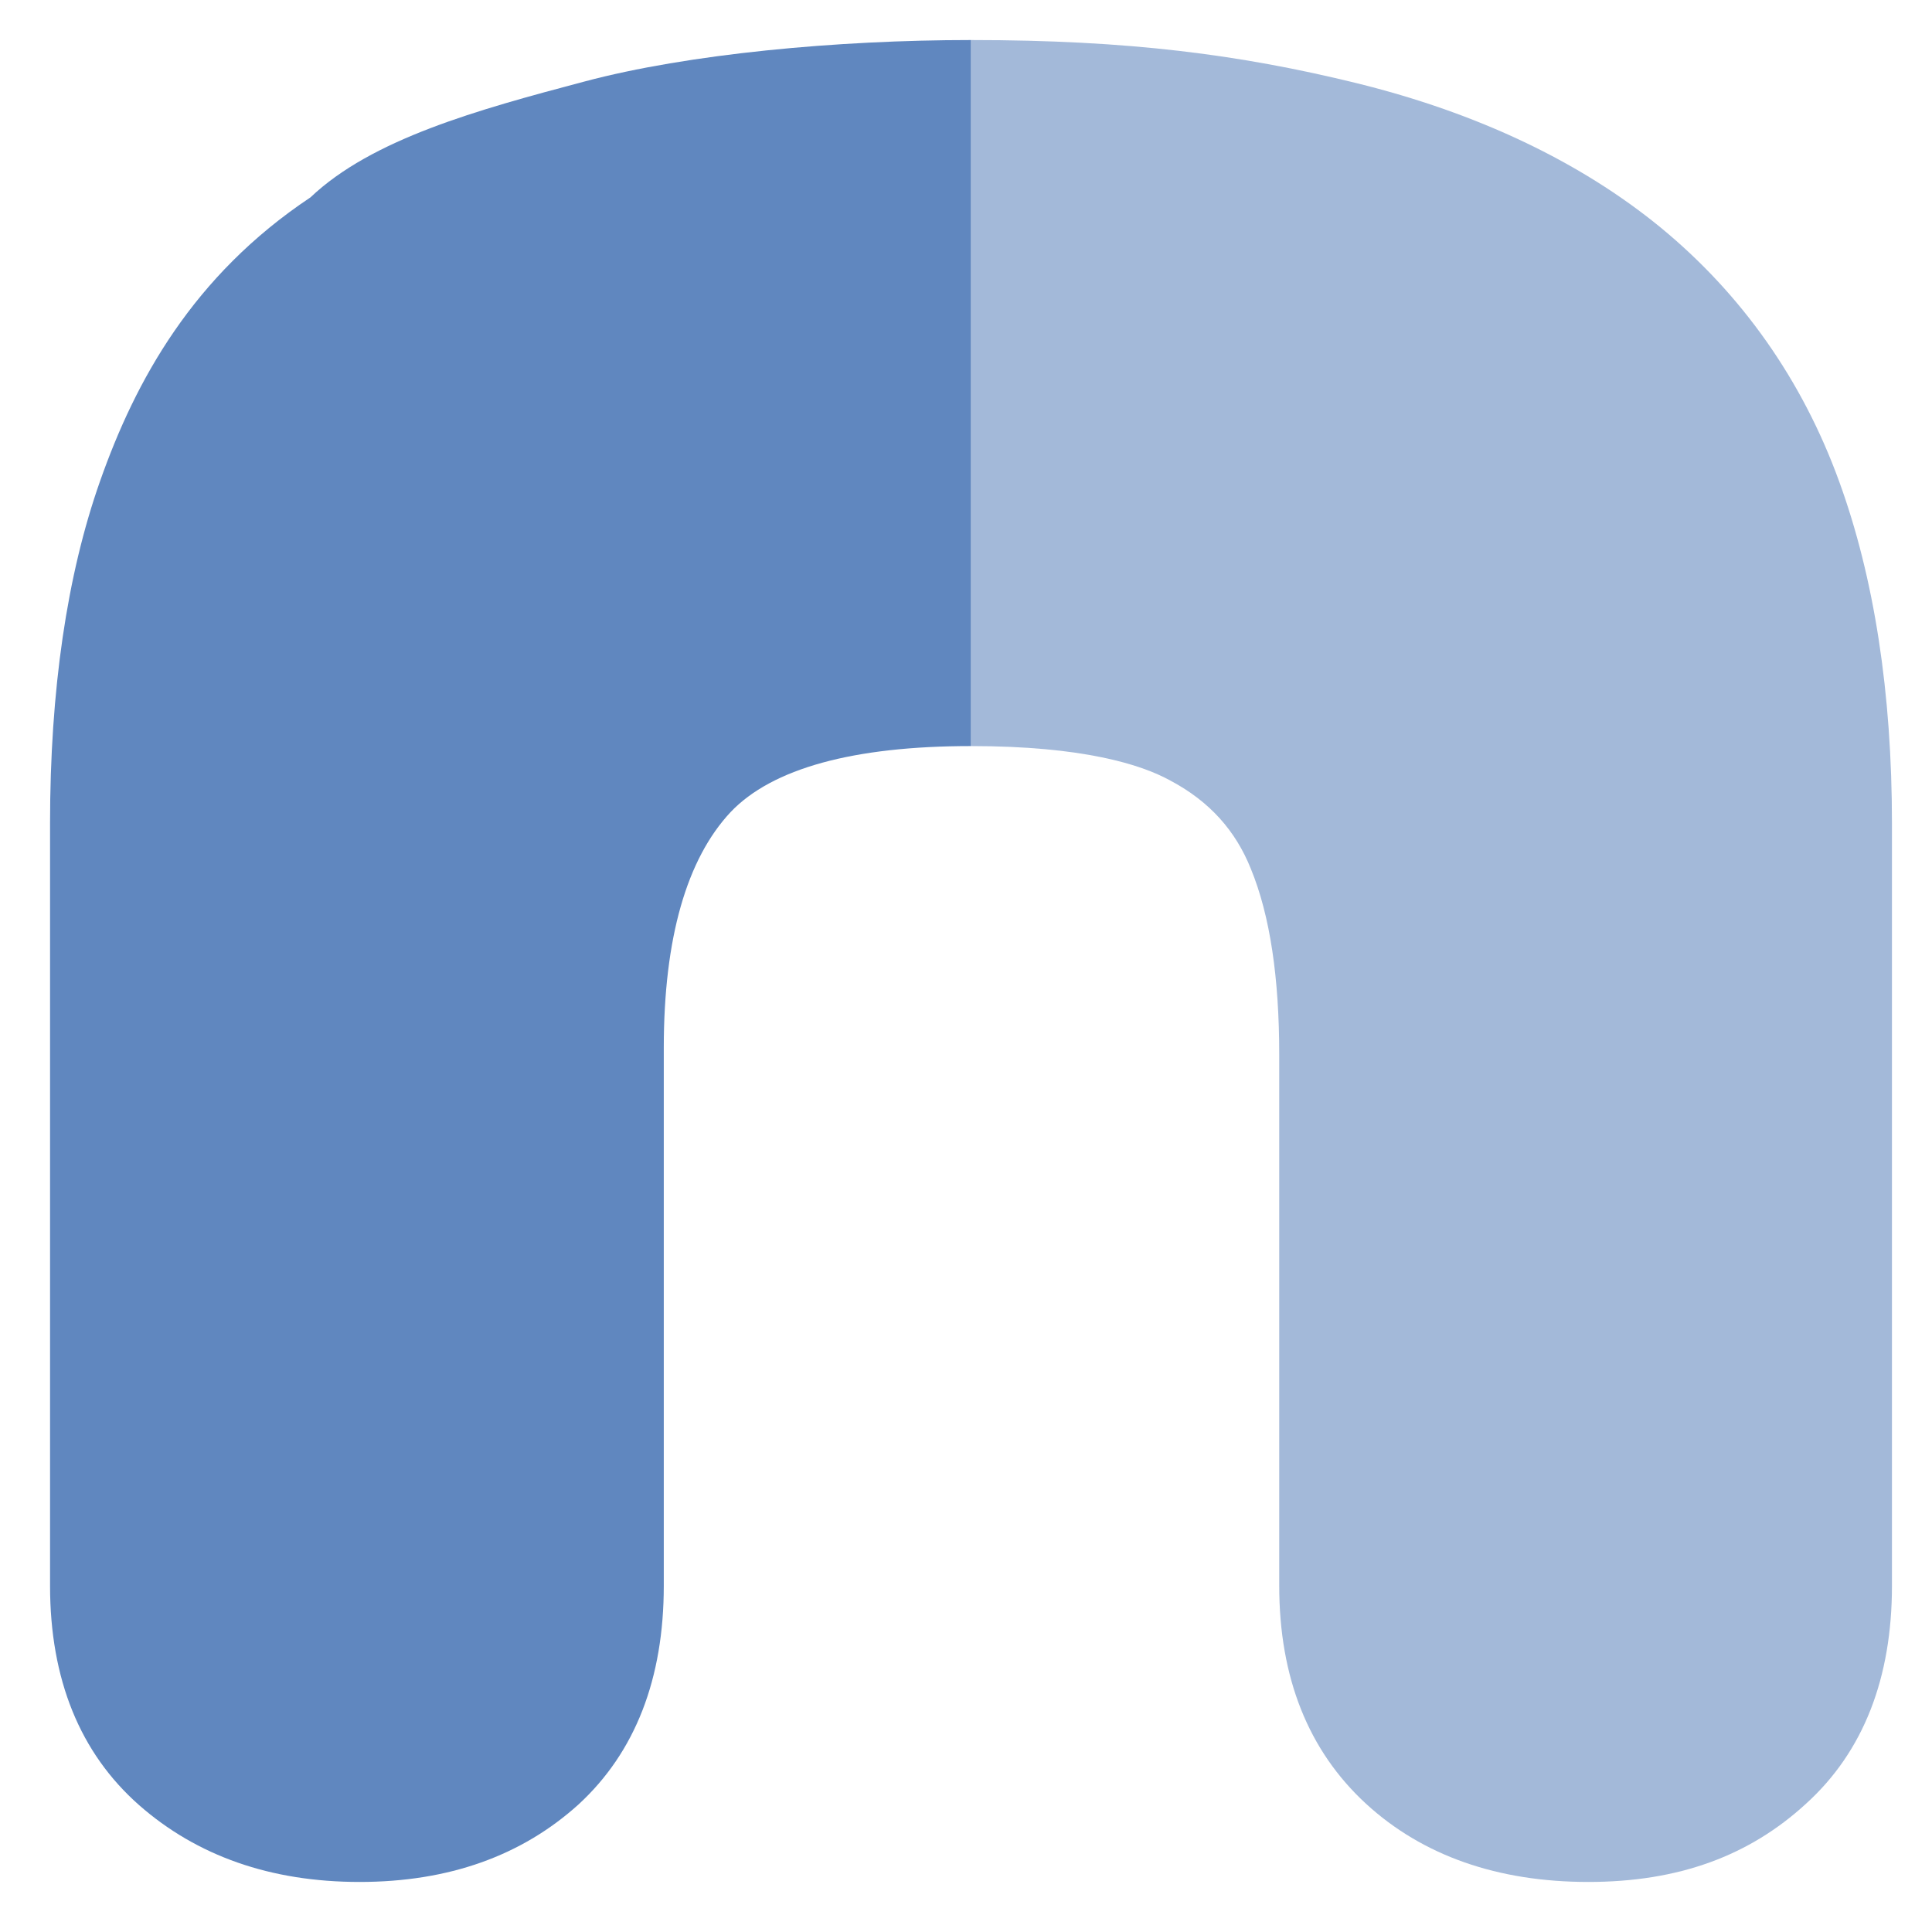
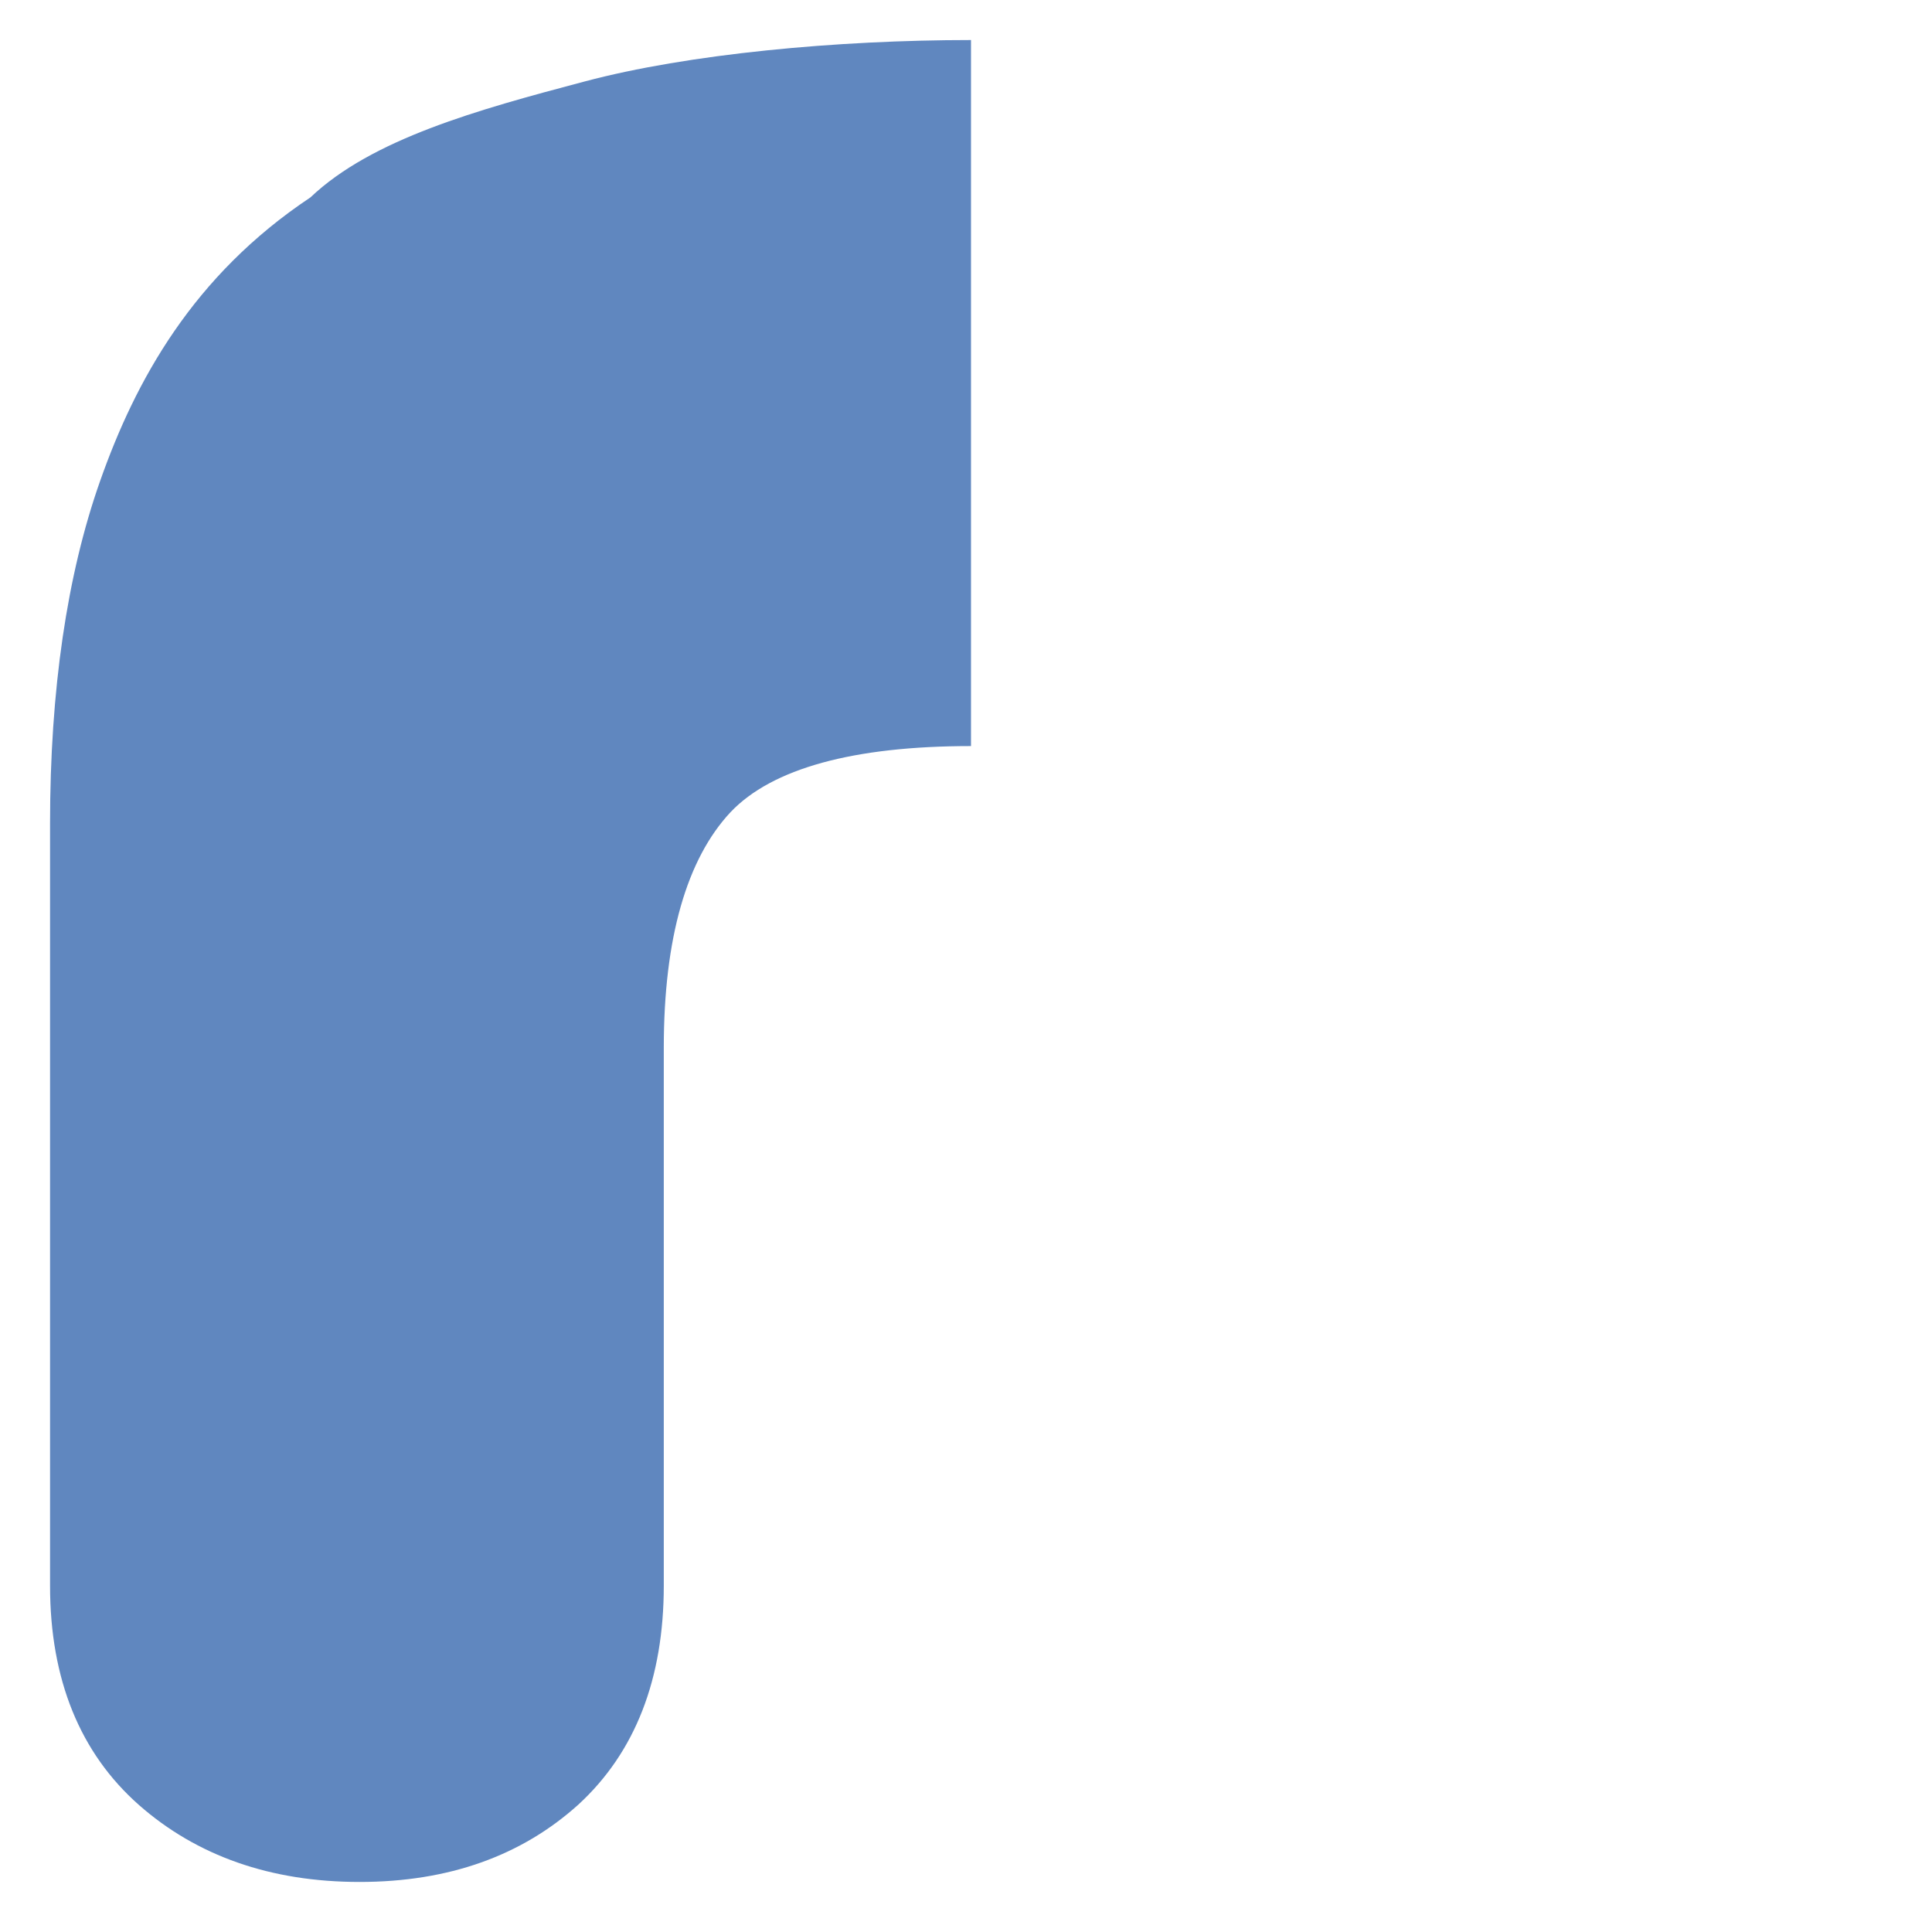
<svg xmlns="http://www.w3.org/2000/svg" width="193" height="193" xml:space="preserve" overflow="hidden">
  <g transform="translate(-3730 -1112)">
-     <path d="M3827 1186.53C3838.18 1186.53 3844.01 1188.37 3846.92 1189.98 3850.82 1192.05 3853.43 1194.97 3854.96 1198.8 3856.88 1203.48 3857.79 1209.69 3857.79 1217.35L3857.79 1270.41C3857.79 1279.61 3860.71 1286.89 3866.45 1292.18 3872.12 1297.39 3879.63 1300 3888.67 1300 3897.7 1300 3904.75 1297.39 3910.42 1292.18 3916.17 1286.97 3919 1279.61 3919 1270.41L3919 1194.28C3919 1181.24 3917.24 1169.74 3913.72 1160.08 3910.04 1149.96 3903.99 1141.38 3895.87 1134.71 3887.9 1128.19 3877.63 1123.28 3865.45 1120.29 3853.89 1117.46 3842.78 1116 3827 1116L3827 1186.53Z" fill="#A3B9D9" fill-rule="evenodd" />
    <path d="M3827 1186.53C3815.26 1186.53 3807.13 1188.76 3802.98 1193.13 3798.61 1197.8 3796.31 1205.7 3796.31 1216.66L3796.31 1270.41C3796.31 1279.68 3793.47 1287.04 3787.79 1292.26 3782.11 1297.39 3774.82 1300 3765.92 1300 3757.02 1300 3749.66 1297.39 3743.9 1292.33 3737.99 1287.12 3735 1279.76 3735 1270.41L3735 1194.28C3735 1180.94 3736.69 1169.44 3739.99 1160.08 3743.52 1150.04 3749.27 1139.54 3761.01 1131.72 3767.15 1125.89 3777.66 1122.98 3788.4 1120.14 3798.76 1117.38 3813.65 1116 3827 1116L3827 1186.53Z" fill="#6087BF" fill-rule="evenodd" />
  </g>
</svg>